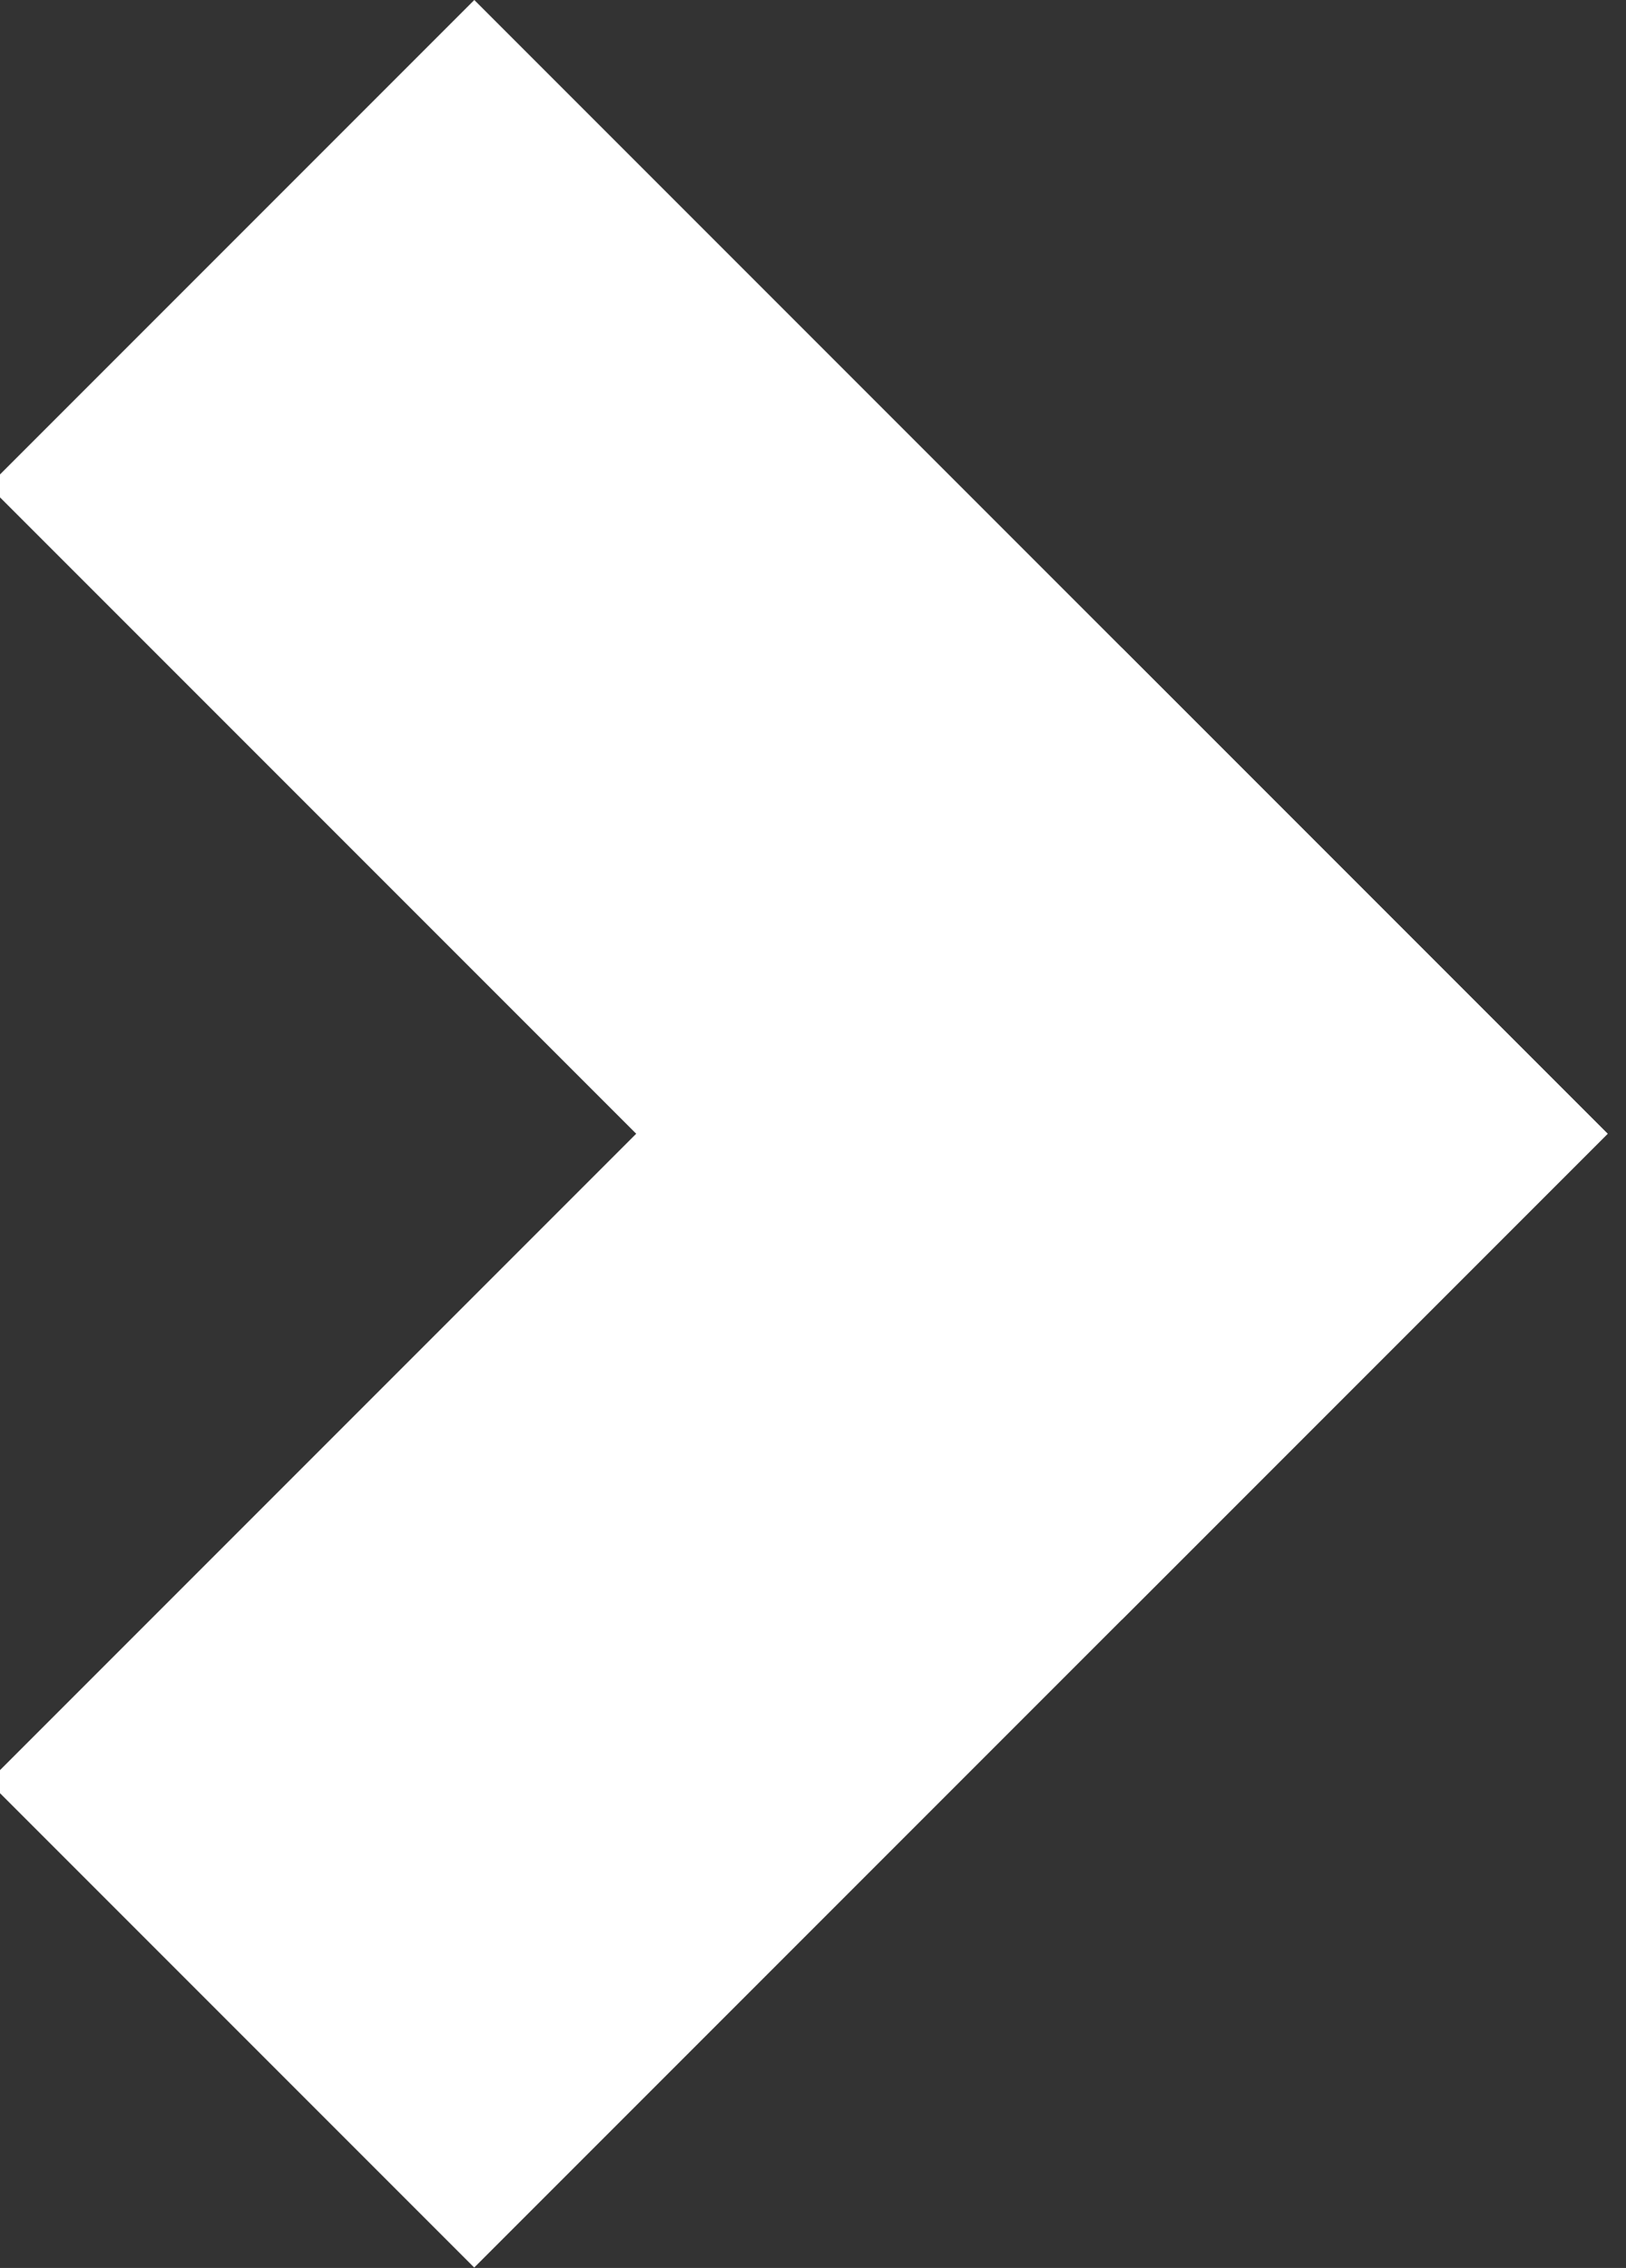
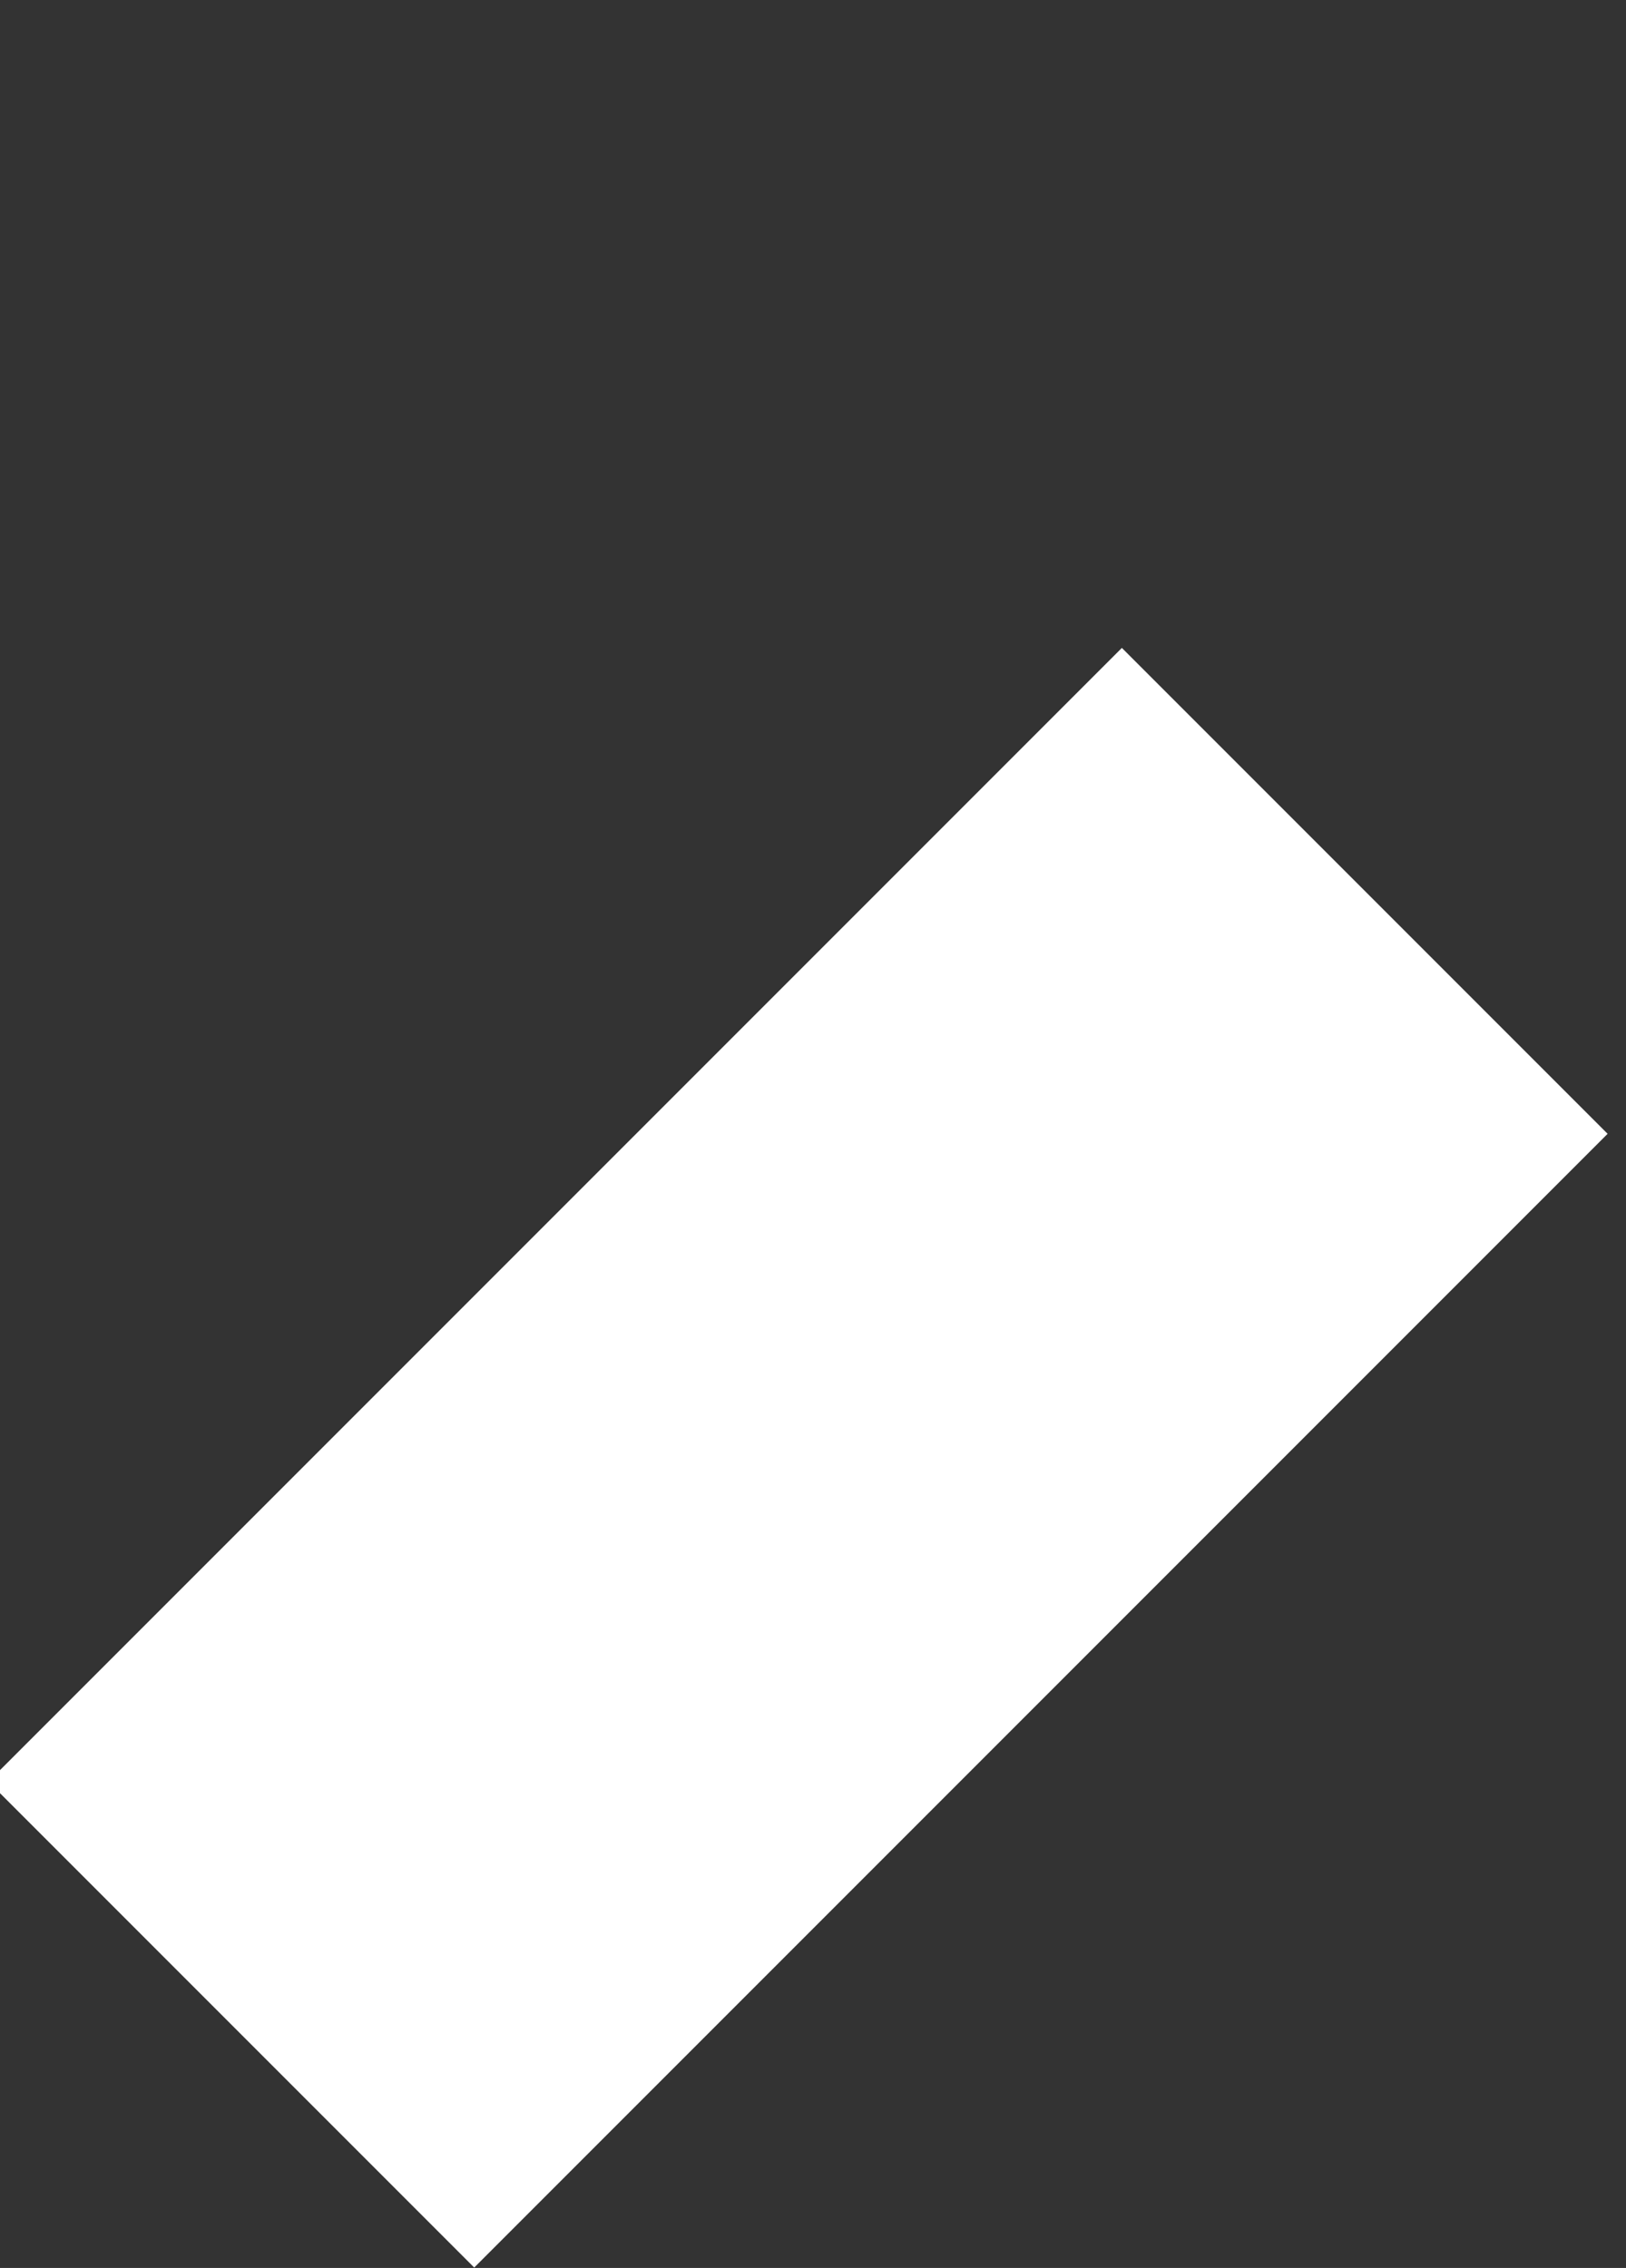
<svg xmlns="http://www.w3.org/2000/svg" version="1.1" id="Layer_1" x="0px" y="0px" viewBox="0 0 7.1 9.9" preserveAspectRatio="xMidYMid meet" style="enable-background:new 0 0 7.1 9.9;" xml:space="preserve">
  <rect x="0" y="0" width="7.1" height="9.9" fill="#333333" stroke="none" />
  <style type="text/css">
	.st0{fill:#FFFFFF;}
</style>
  <rect x="2" y="2.9" transform="matrix(0.707 0.707 -0.707 0.707 5.535 -0.636)" class="st0" width="3" height="7" />
-   <rect x="2" y="0" transform="matrix(0.707 -0.707 0.707 0.707 -1.464 3.535)" class="st0" width="3" height="7" />
</svg>